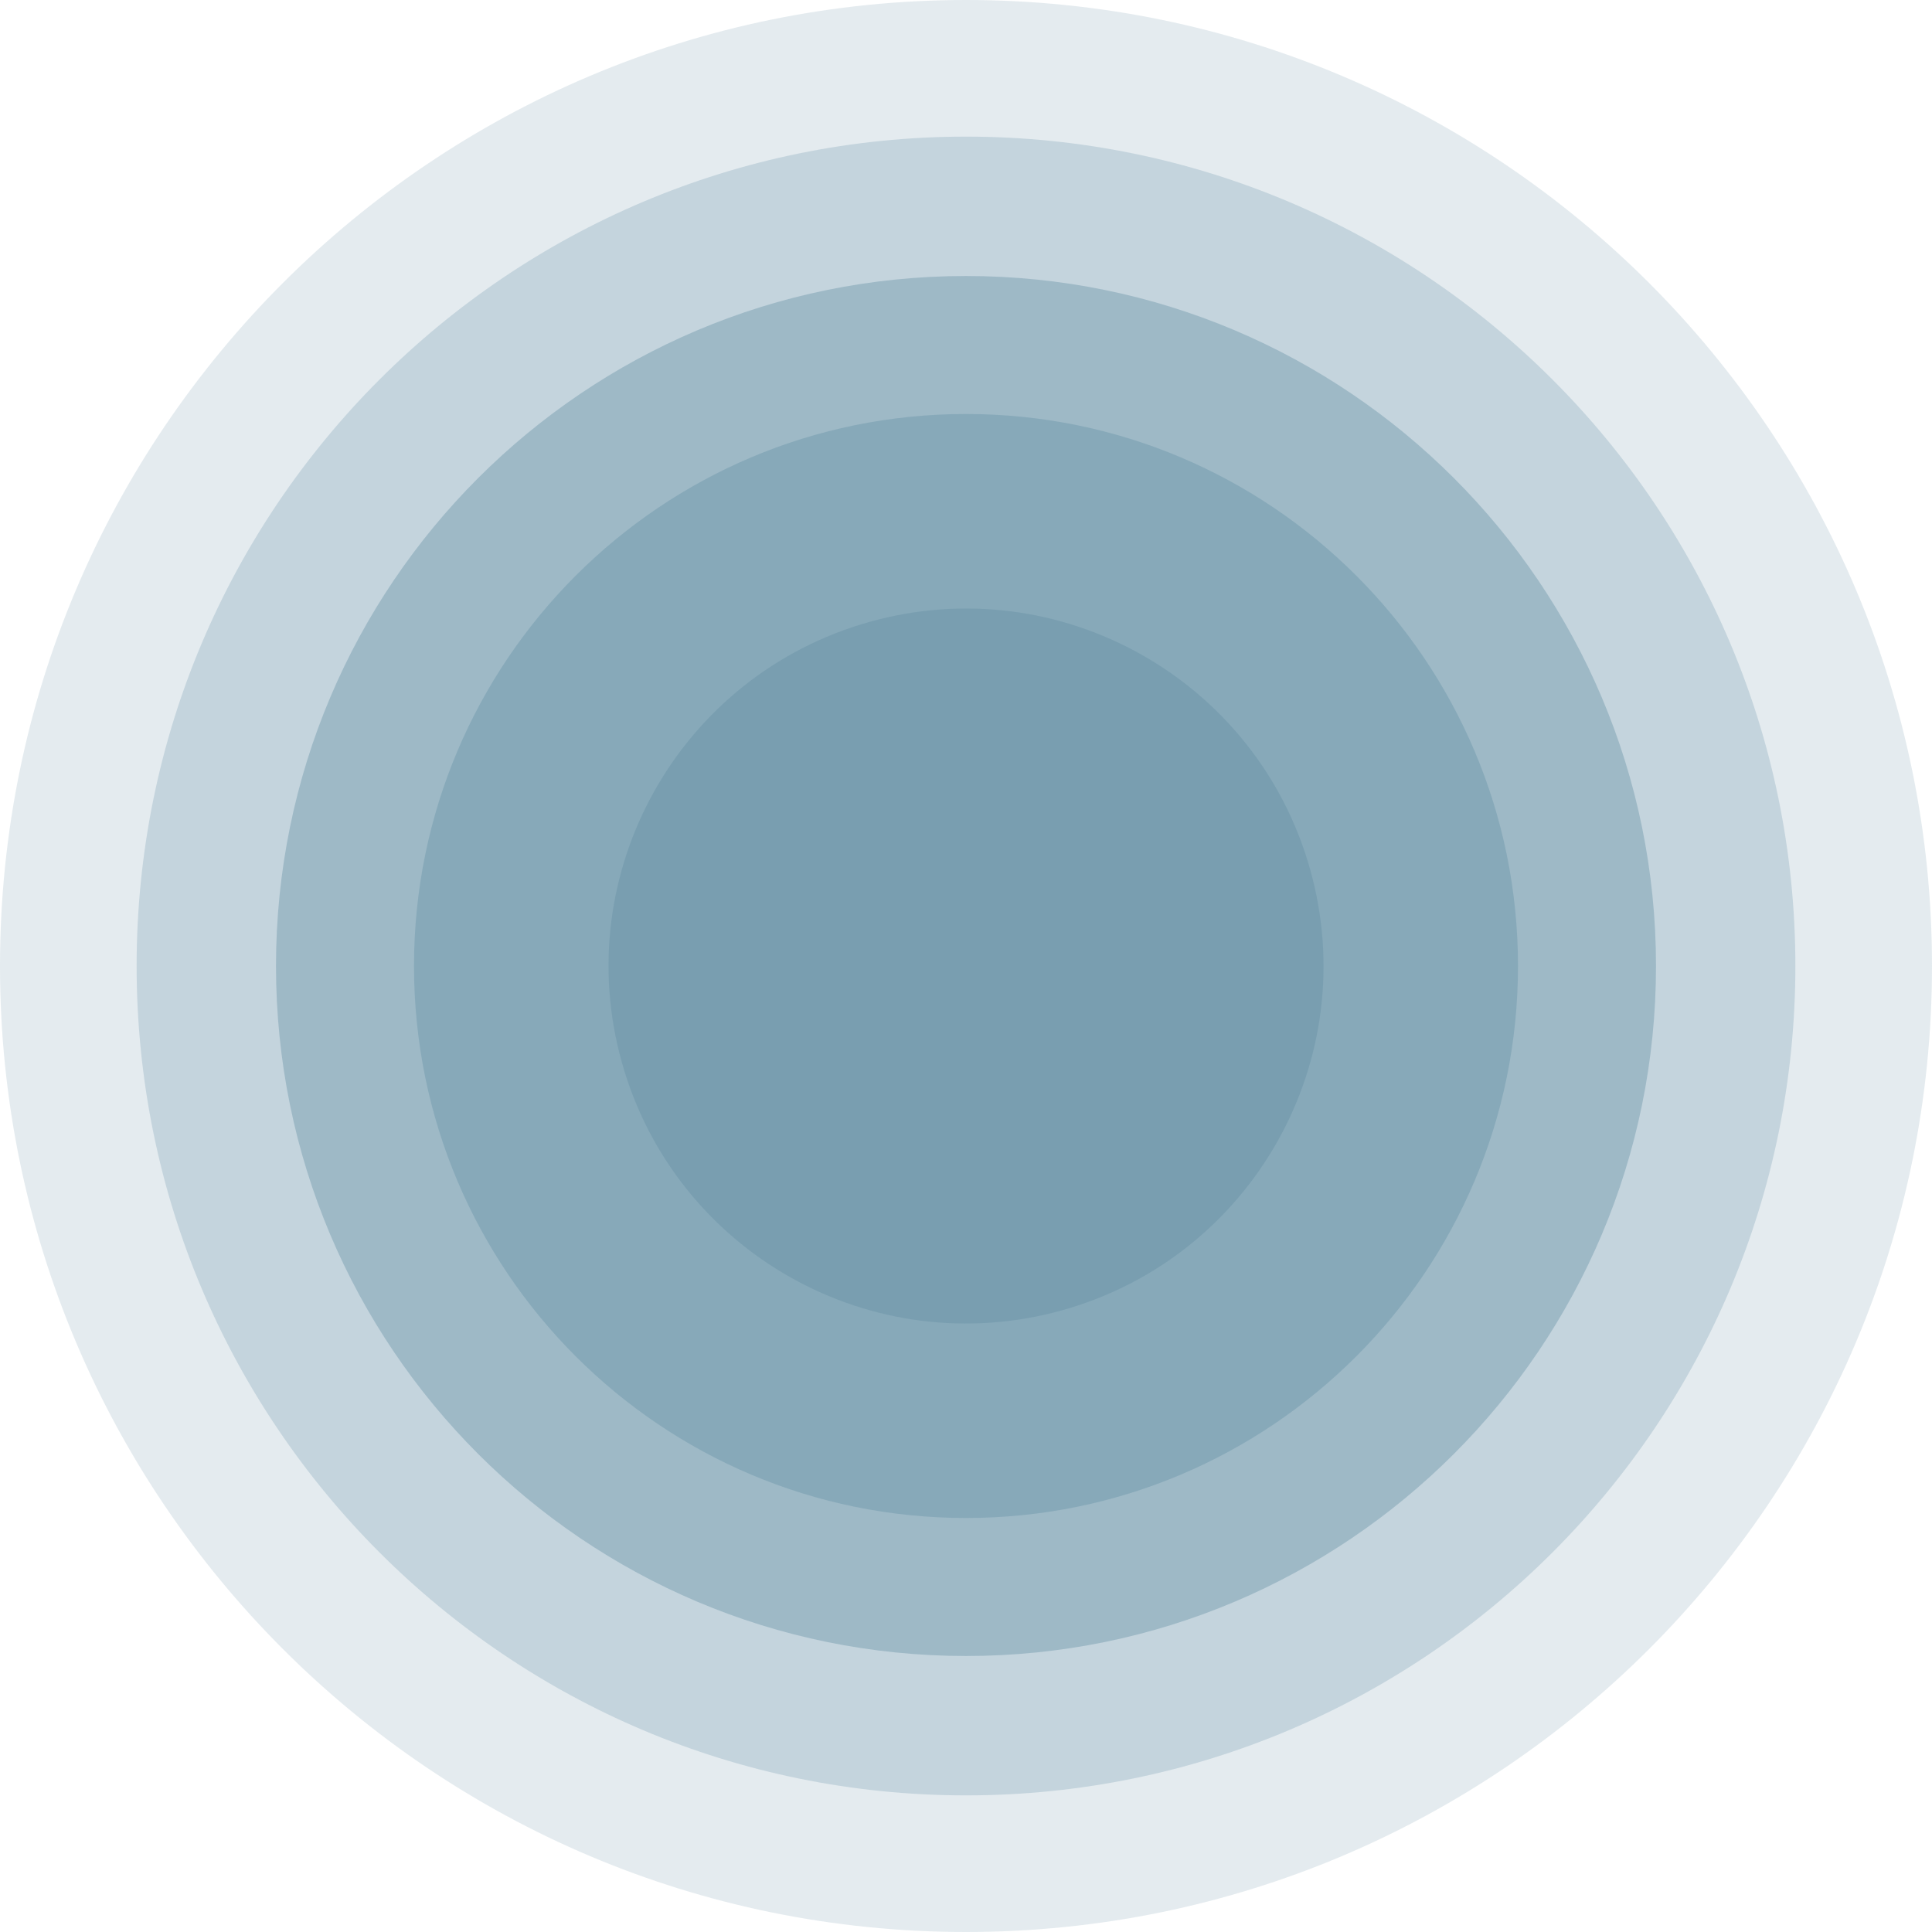
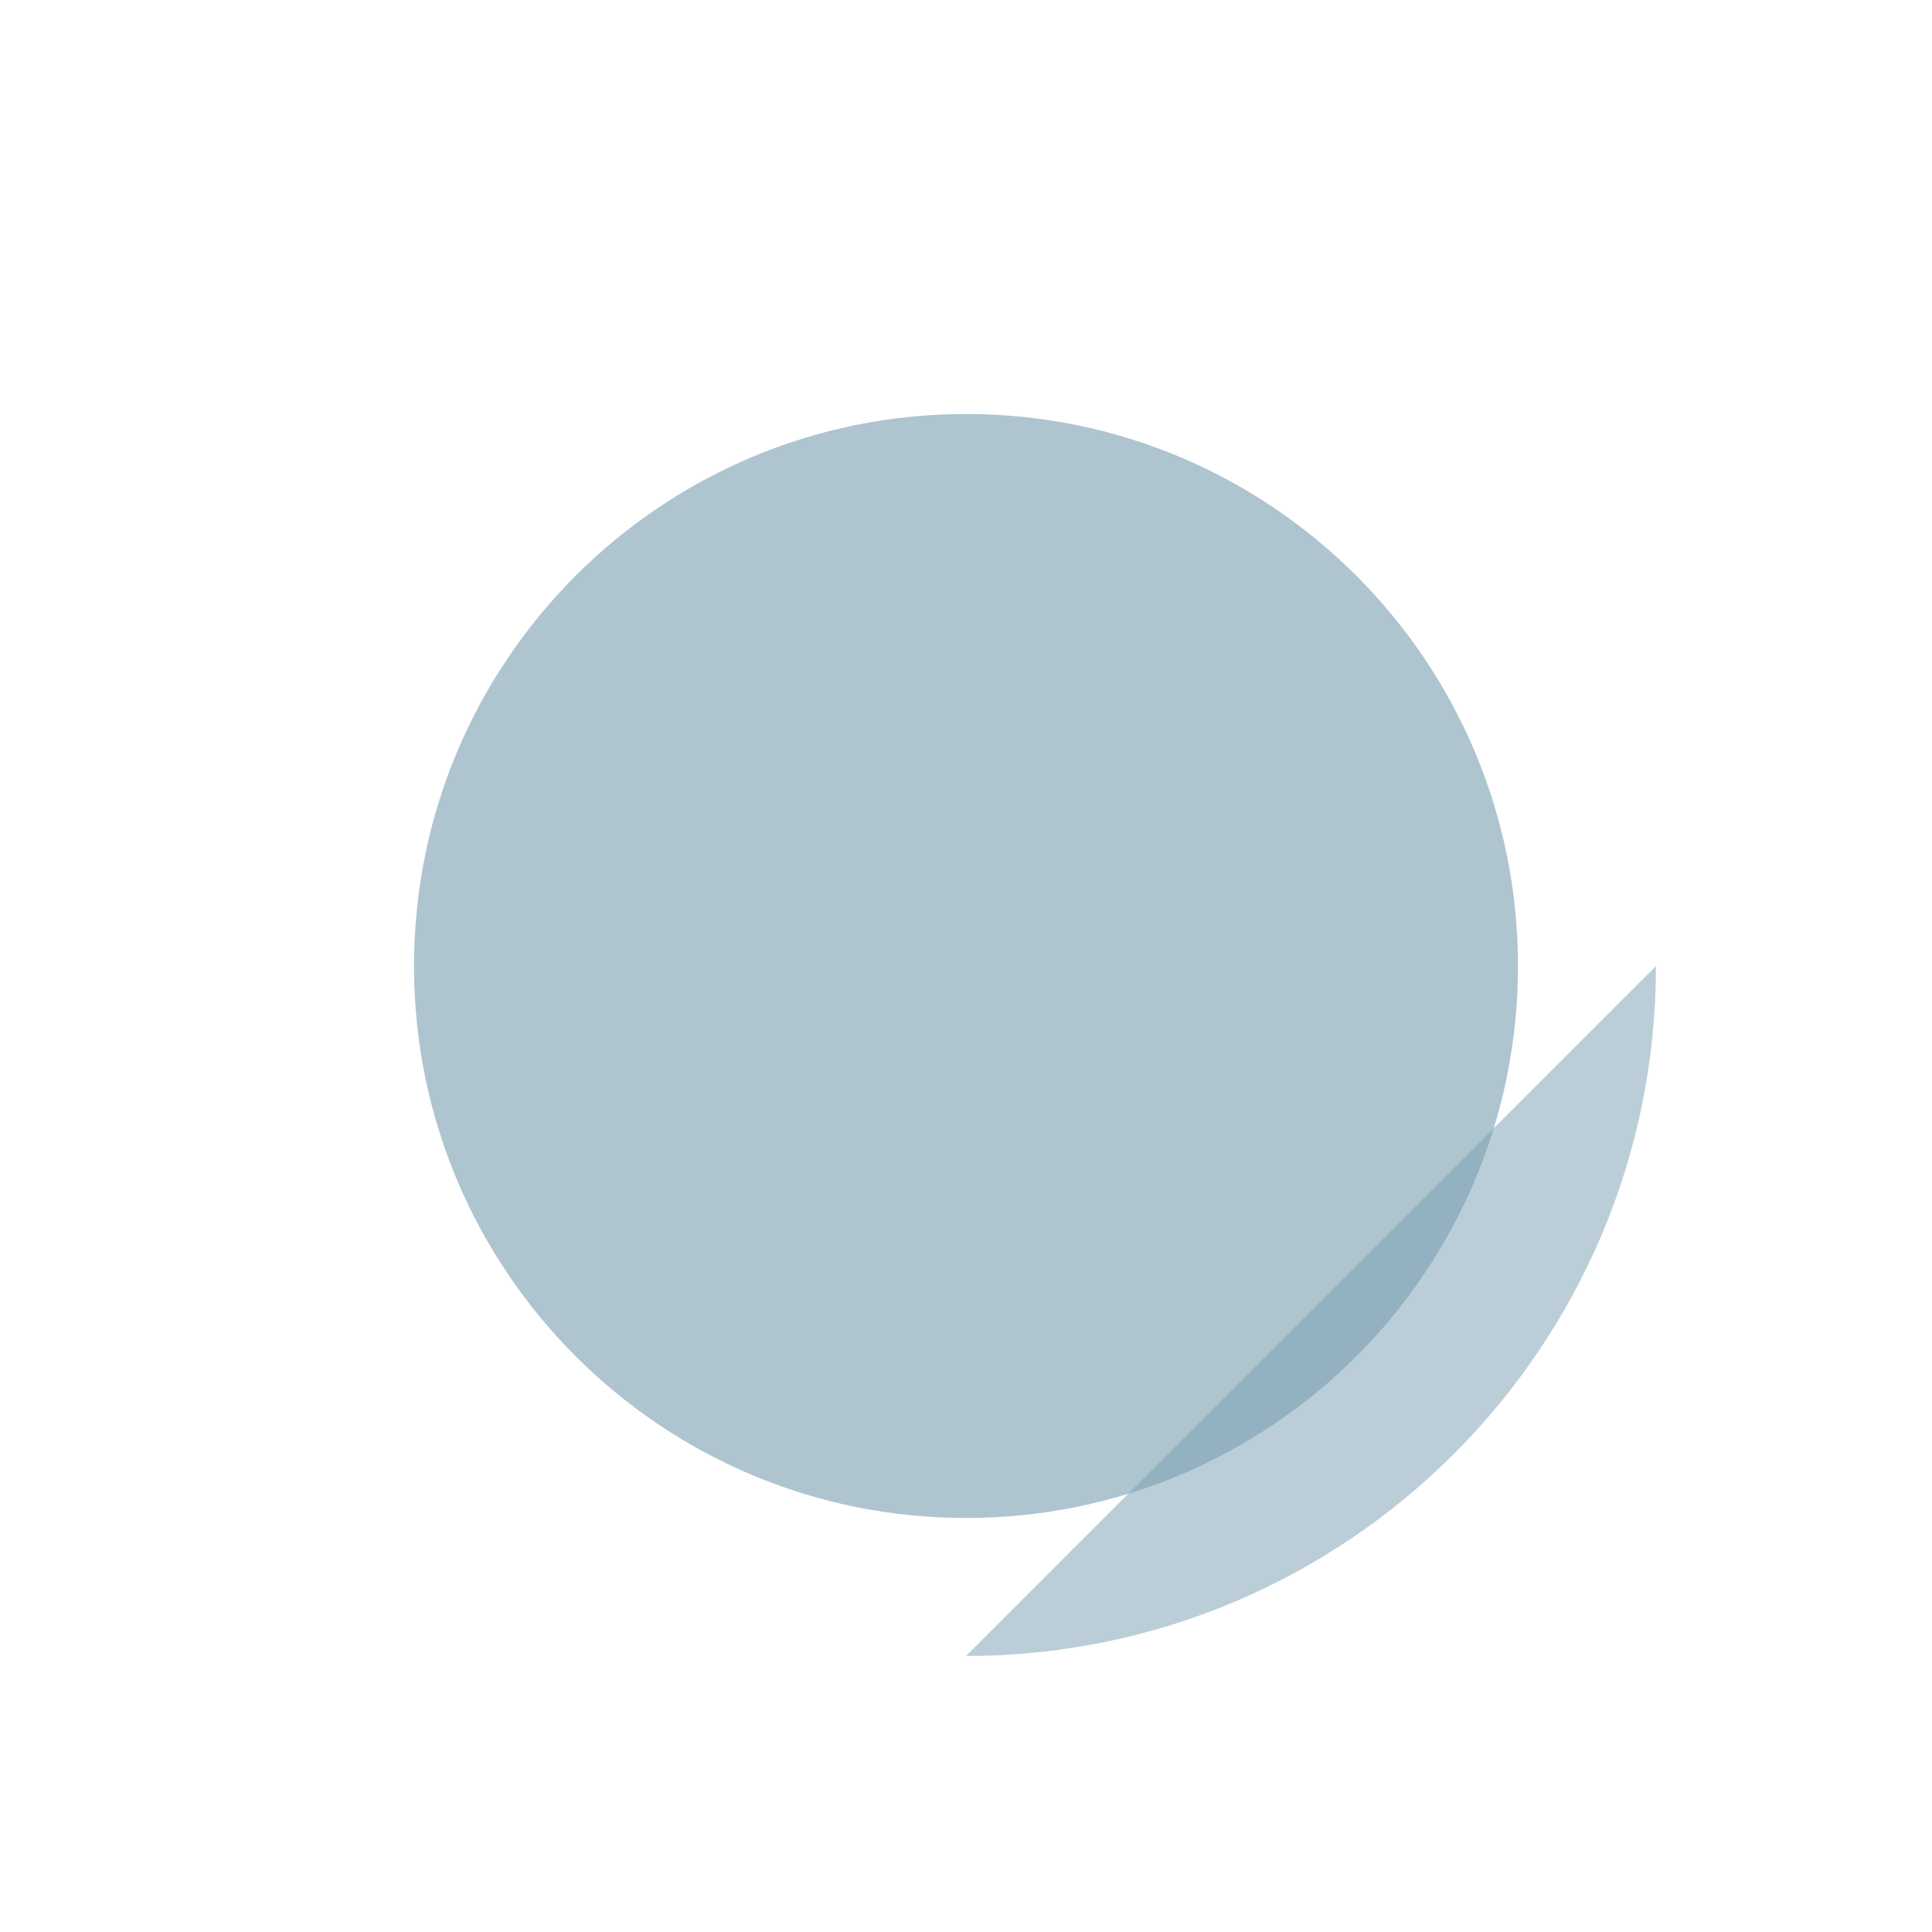
<svg xmlns="http://www.w3.org/2000/svg" aria-hidden="true" data-bbox="30 30 140 140" data-type="color" viewBox="30 30 140 140">
  <defs>
    <style>#comp-llfq0ksd__item1 svg [data-color="1"]{fill:#799eb0}</style>
  </defs>
-   <path fill="#799eb0" d="M170 100c0 38.66-31.34 70-70 70s-70-31.34-70-70 31.34-70 70-70 70 31.34 70 70z" data-color="1" opacity=".2" />
-   <path fill="#799eb0" d="M160.1 100c0 33.192-26.908 60.1-60.1 60.1S39.9 133.192 39.9 100 66.808 39.9 100 39.9s60.1 26.908 60.1 60.1z" data-color="1" opacity=".3" />
-   <path fill="#799eb0" d="M150 100c0 27.614-22.386 50-50 50s-50-22.386-50-50 22.386-50 50-50 50 22.386 50 50z" data-color="1" opacity=".5" />
+   <path fill="#799eb0" d="M150 100c0 27.614-22.386 50-50 50z" data-color="1" opacity=".5" />
  <path fill="#799eb0" d="M140 100c0 22.091-17.909 40-40 40s-40-17.909-40-40 17.909-40 40-40 40 17.909 40 40z" data-color="1" opacity=".6" />
-   <path fill="#799eb0" d="M124.942 93.013c3.86 13.773-4.177 28.068-17.95 31.928-13.773 3.86-28.069-4.176-31.929-17.95-3.86-13.773 4.177-28.068 17.95-31.928 13.773-3.86 28.068 4.176 31.929 17.95z" data-color="1" />
</svg>